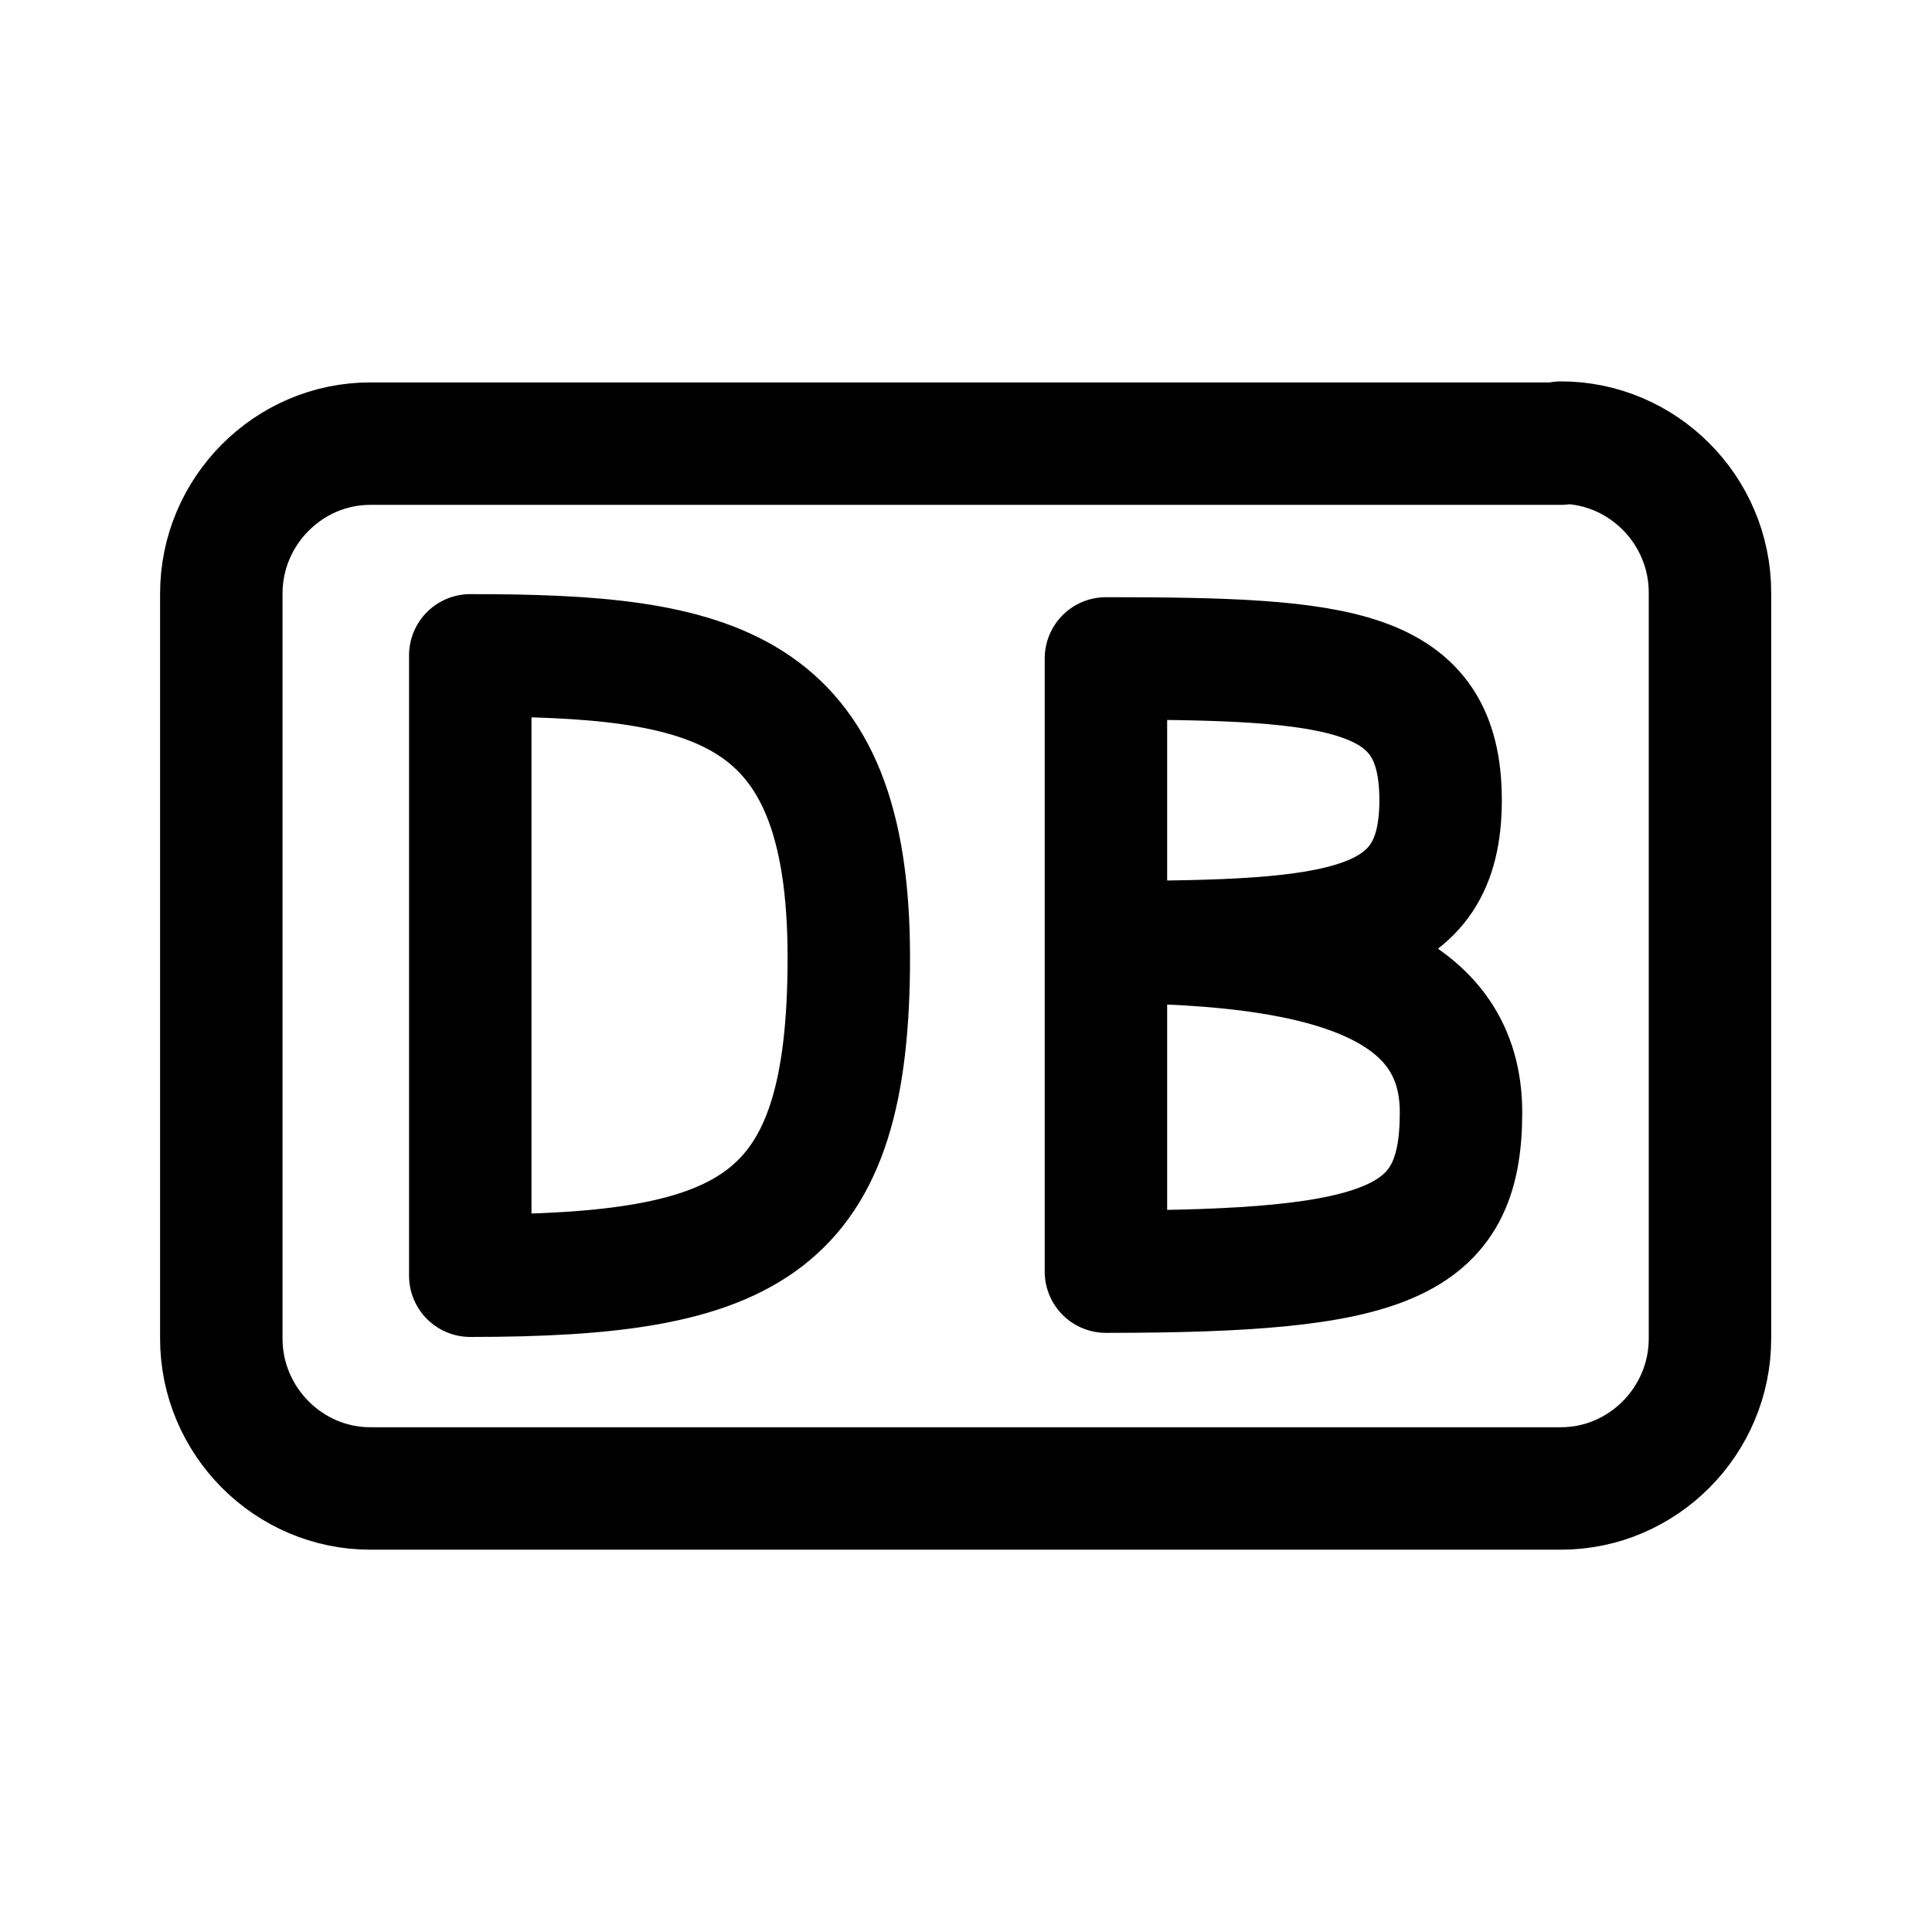
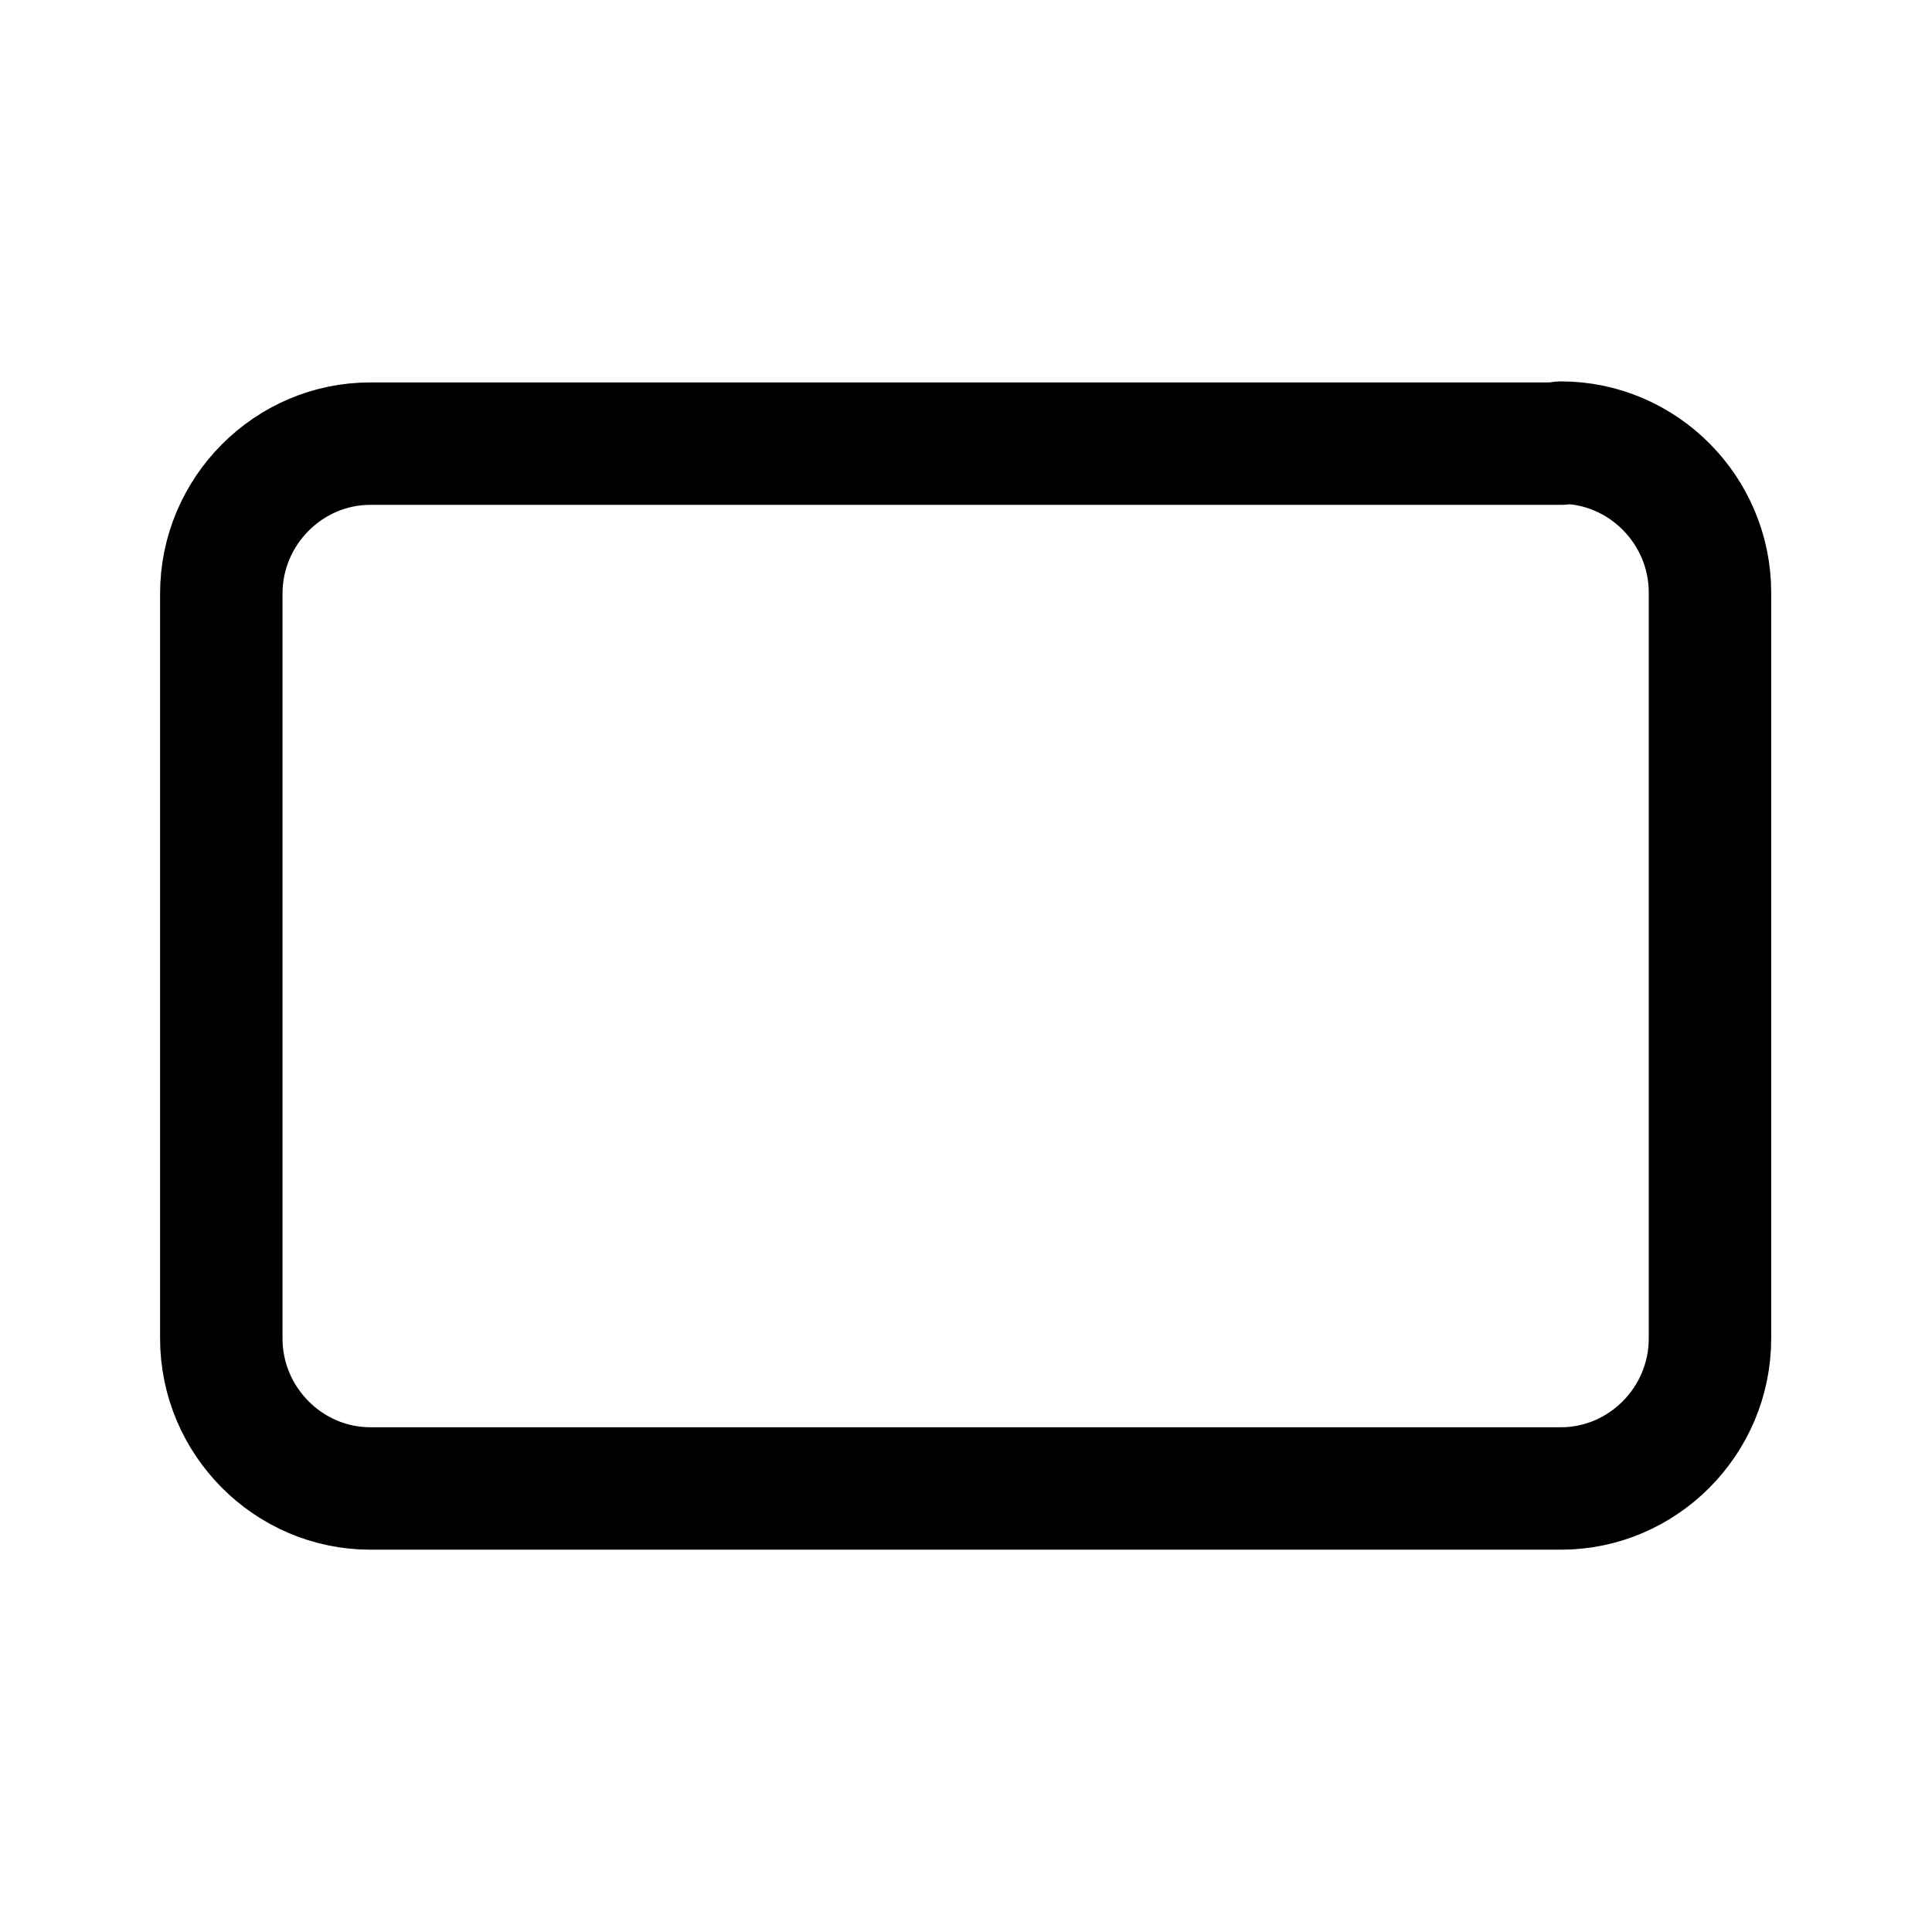
<svg xmlns="http://www.w3.org/2000/svg" width="800px" height="800px" viewBox="0 0 192 192" fill="none">
  <g stroke="#000000" stroke-linejoin="round" stroke-width="12">
    <path d="M154.35 44.85H37.65c-8 0-14.6 6.6-14.6 14.7v73c0 8.1 6.6 14.7 14.6 14.7h116.7c8 0 14.6-6.6 14.6-14.7v-73.1c0-8.1-6.6-14.7-14.6-14.7z" transform="matrix(1.014 0 0 1.014 -1.38 -1.39)" />
-     <path d="M47.45 65.6v60.8c27.6 0 37.1-4.8 37.1-31.2 0-27-13.4-29.6-37-29.6zm62.3.3V126c27.7 0 34.8-2.7 34.8-15.6 0-12-11.7-16.7-34.8-16.7 23.1 0 32.8-1 32.8-13.9 0-13-9.7-13.9-32.8-13.9z" transform="matrix(1.014 0 0 1.014 -1.38 -1.39)" />
  </g>
</svg>